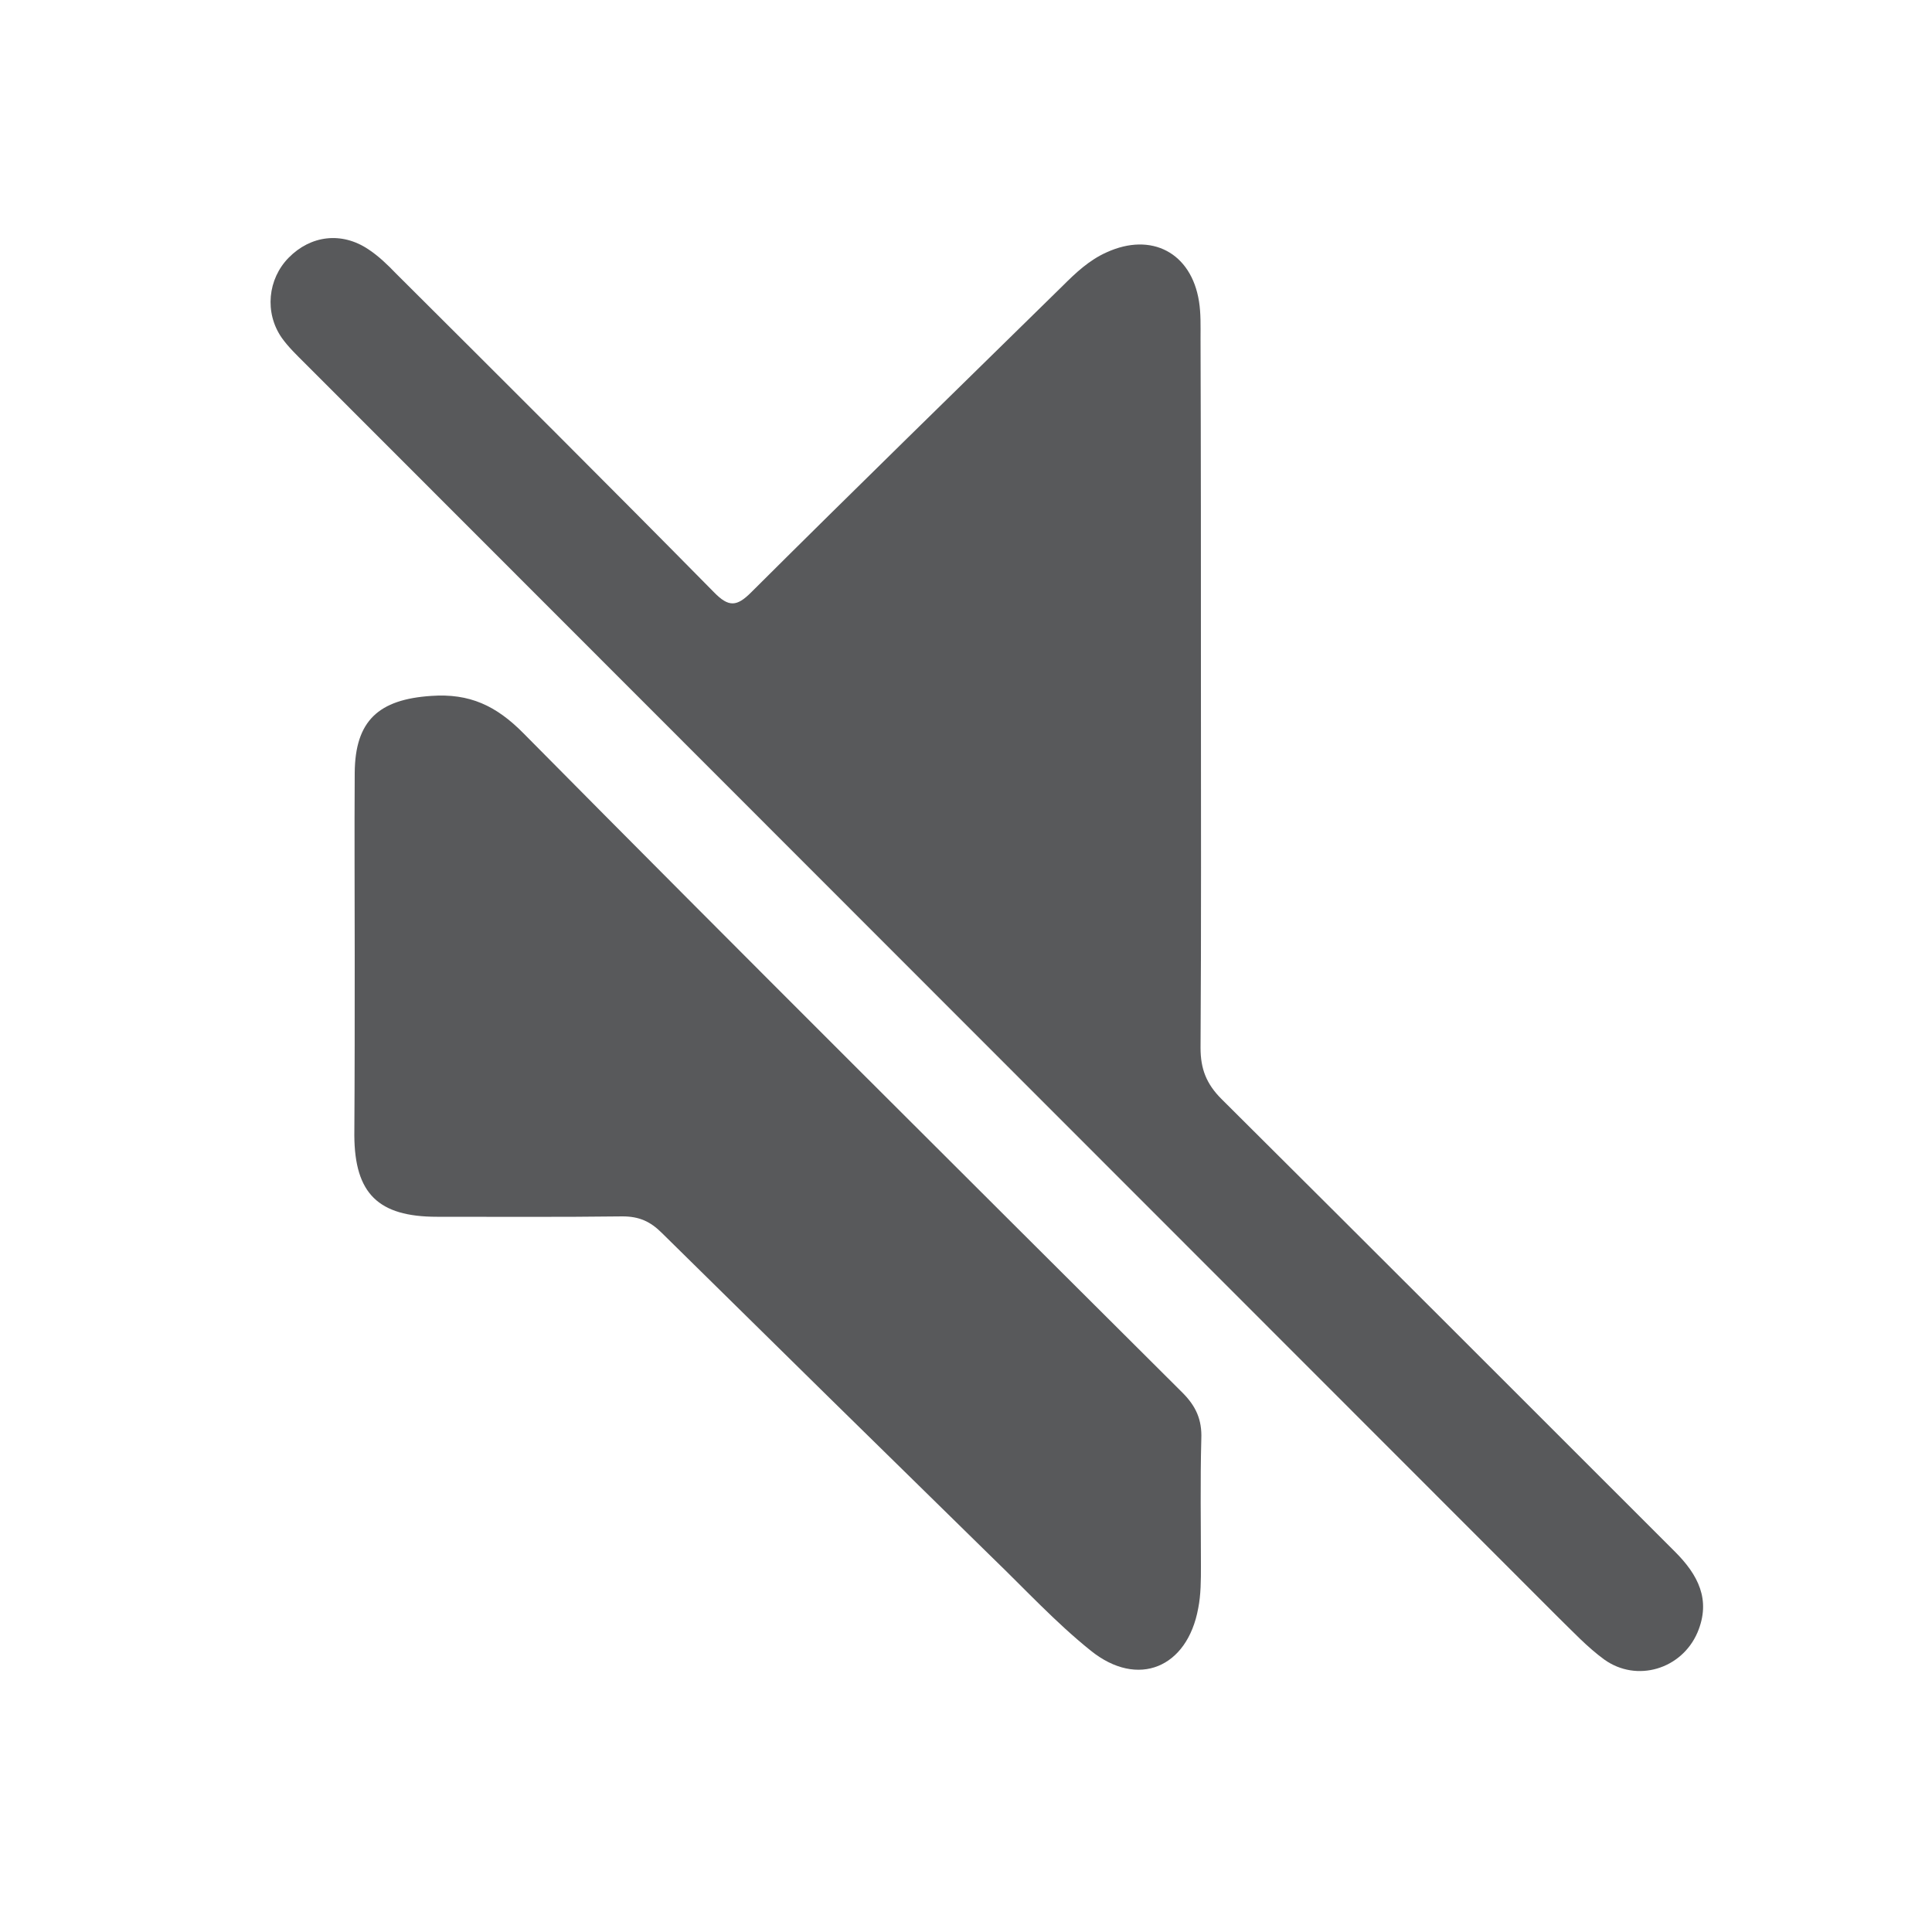
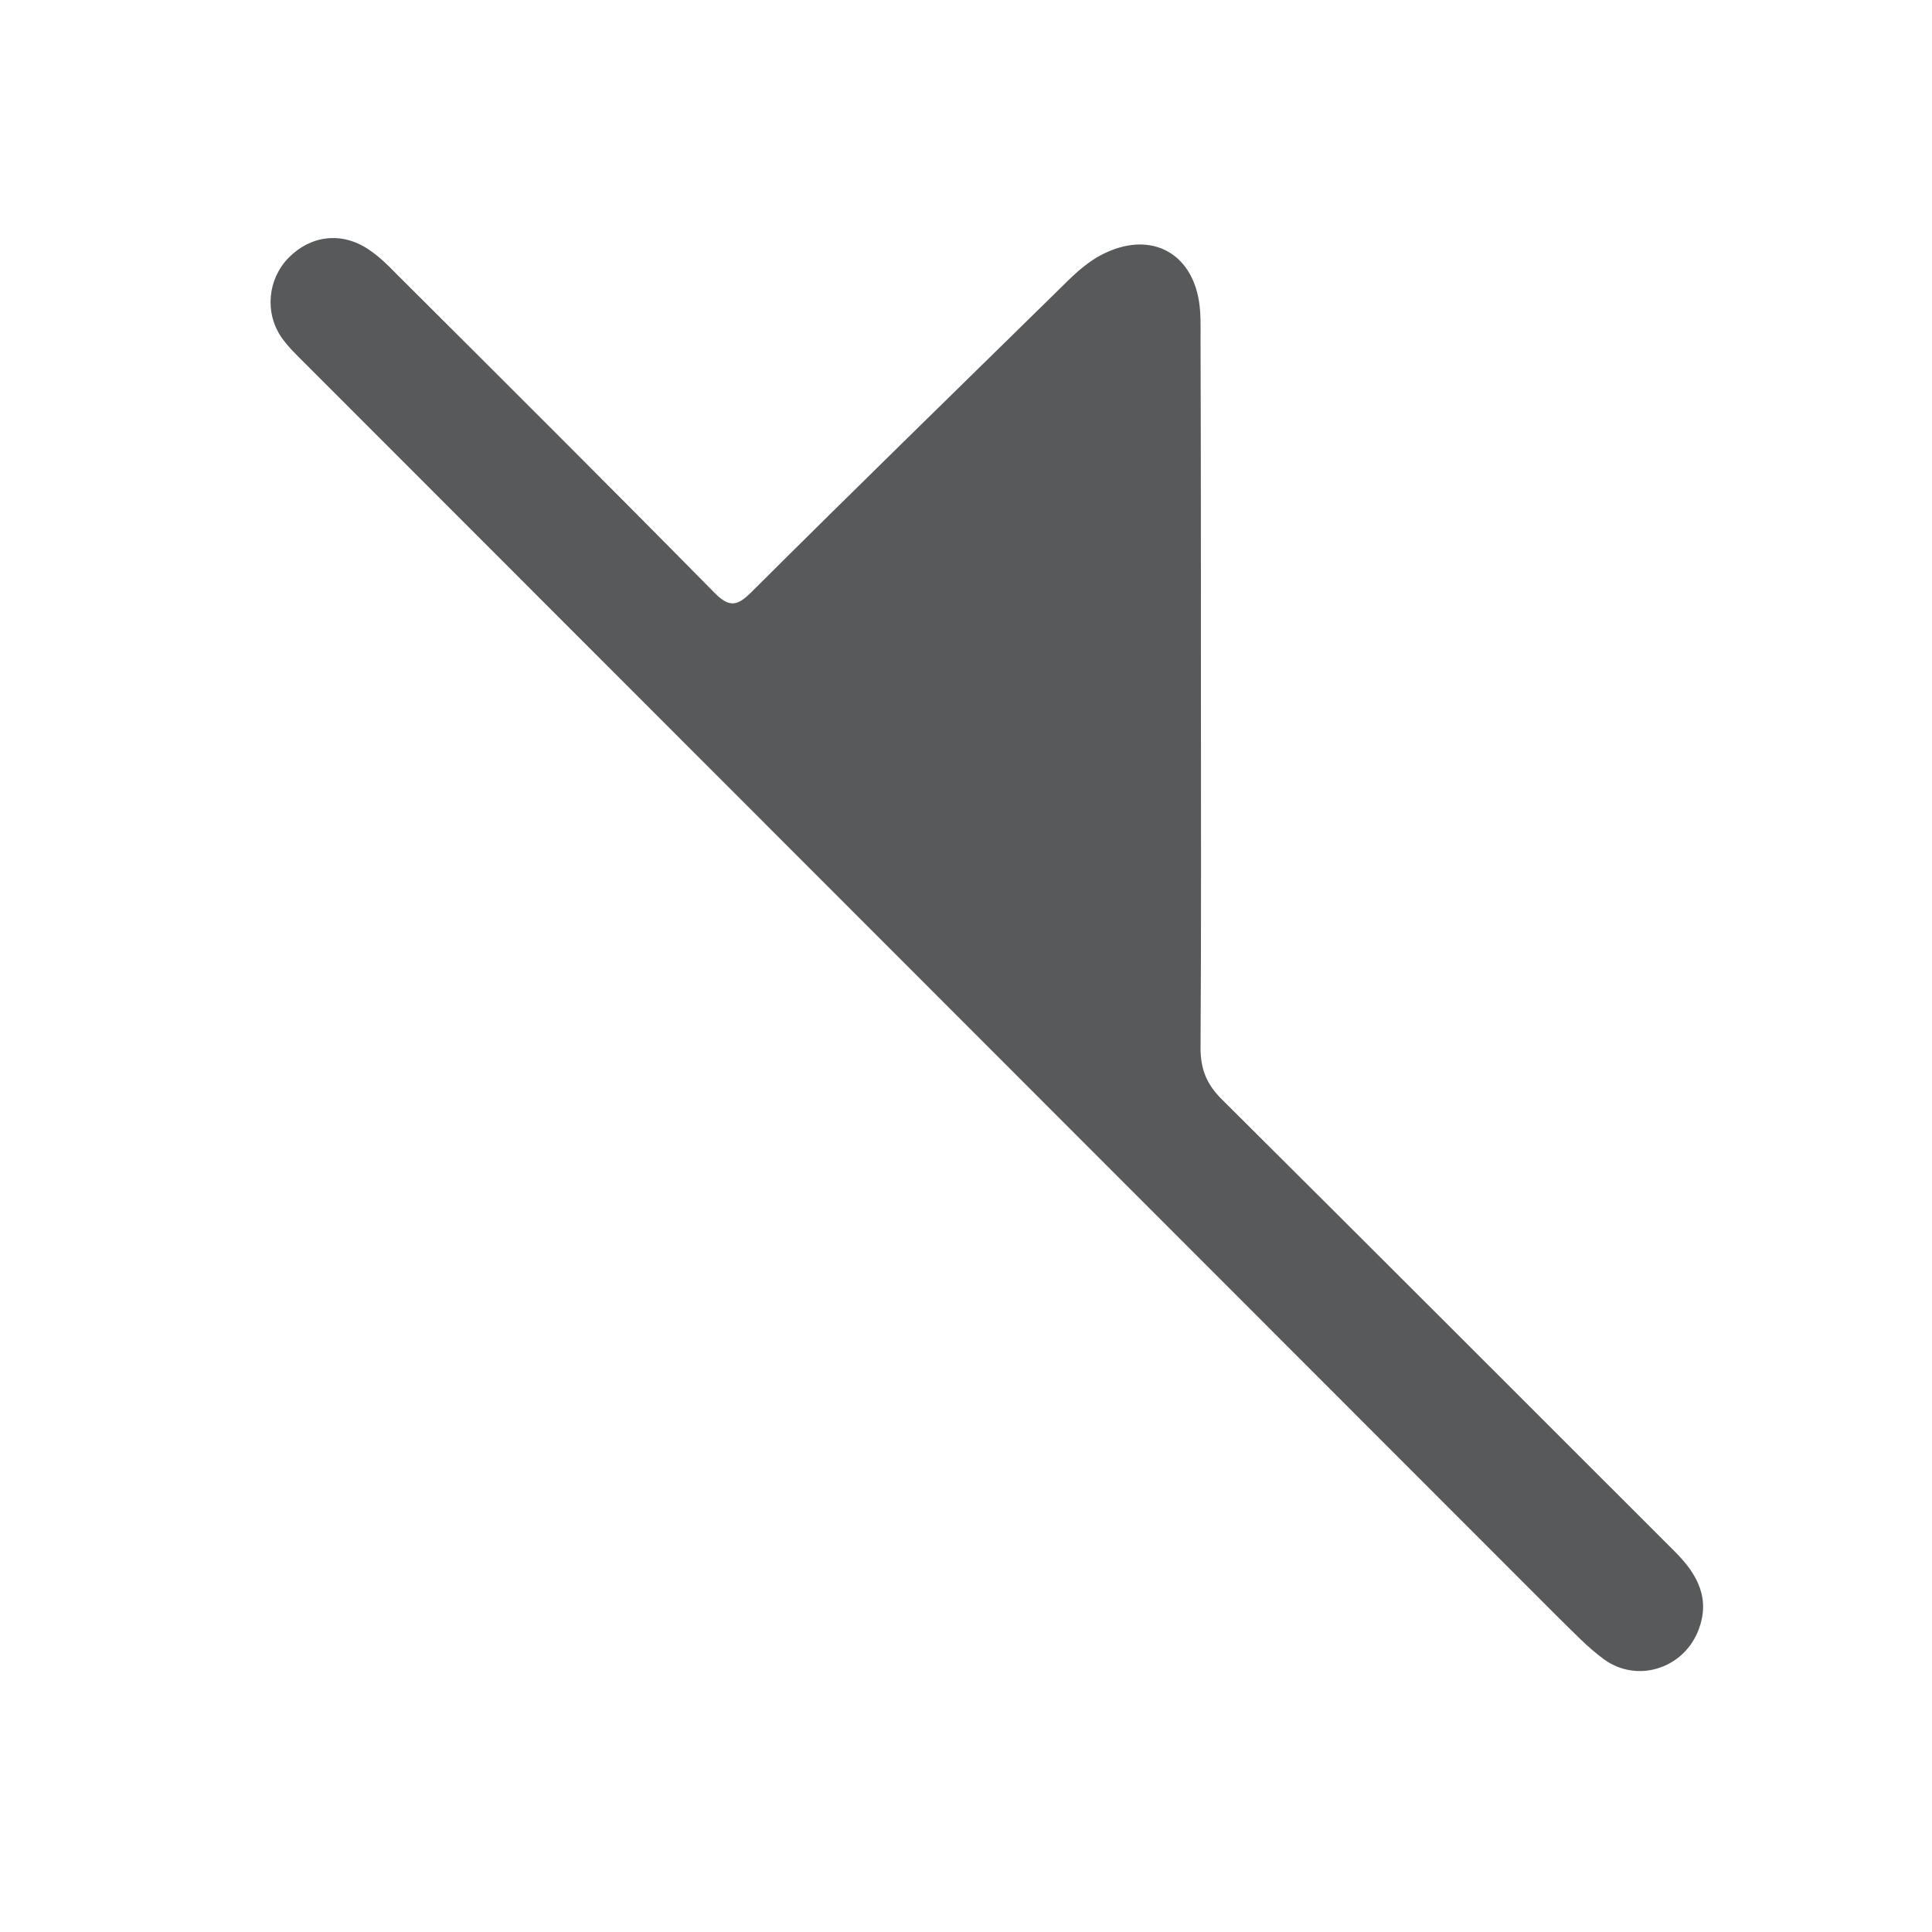
<svg xmlns="http://www.w3.org/2000/svg" version="1.1" id="Layer_1" x="0px" y="0px" viewBox="0 0 500 500" style="enable-background:new 0 0 500 500;" xml:space="preserve">
  <style type="text/css">
	.st0{fill:#58595B;}
</style>
  <g>
    <path class="st0" d="M310.8,177.9c0,31.1,0.1,62.2-0.1,93.3c0,5.4,1.5,9.3,5.4,13.2c39.2,39,78.3,78.1,117.4,117.2   c5.9,5.9,9.4,12.4,5.8,20.9c-4.1,9.5-15.7,13-24.1,7c-4.4-3.2-8.2-7.3-12.1-11.1C295,310.2,186.9,202.1,78.9,94   c-2.1-2.1-4.3-4.2-6-6.6c-4.5-6.5-3.6-15.2,1.8-20.7c5.7-5.8,13.7-6.8,20.6-2.2c2.6,1.7,5,4,7.2,6.3c27.5,27.4,55,54.8,82.3,82.5   c3.8,3.9,5.9,3.7,9.6,0c26.7-26.6,53.7-52.9,80.6-79.3c3.4-3.4,6.9-6.7,11.4-8.7c11.6-5.3,21.9,0.1,23.9,12.7   c0.5,3.1,0.4,6.4,0.4,9.6C310.8,117.5,310.8,147.7,310.8,177.9z" />
-     <path class="st0" d="M91.8,247.3c0-15.8-0.1-31.5,0-47.3c0.1-13.5,6.2-19,19.8-19.9c9.9-0.7,16.8,2.5,23.9,9.7   C192,246.9,249,303.6,306,360.4c3.5,3.5,5.1,7,4.9,12c-0.3,11-0.1,21.9-0.1,32.9c0,3.6,0,7.4-0.7,10.9c-2.8,15.4-15.6,20.8-27.8,11   c-9.1-7.3-17-15.9-25.4-24c-28.6-28-57.1-56-85.6-84.1c-3-3-5.9-4.3-10.2-4.3c-16,0.2-32,0.1-48,0.1c-15.2,0-21.3-6-21.4-21   C91.8,278.3,91.8,262.8,91.8,247.3z" />
  </g>
</svg>